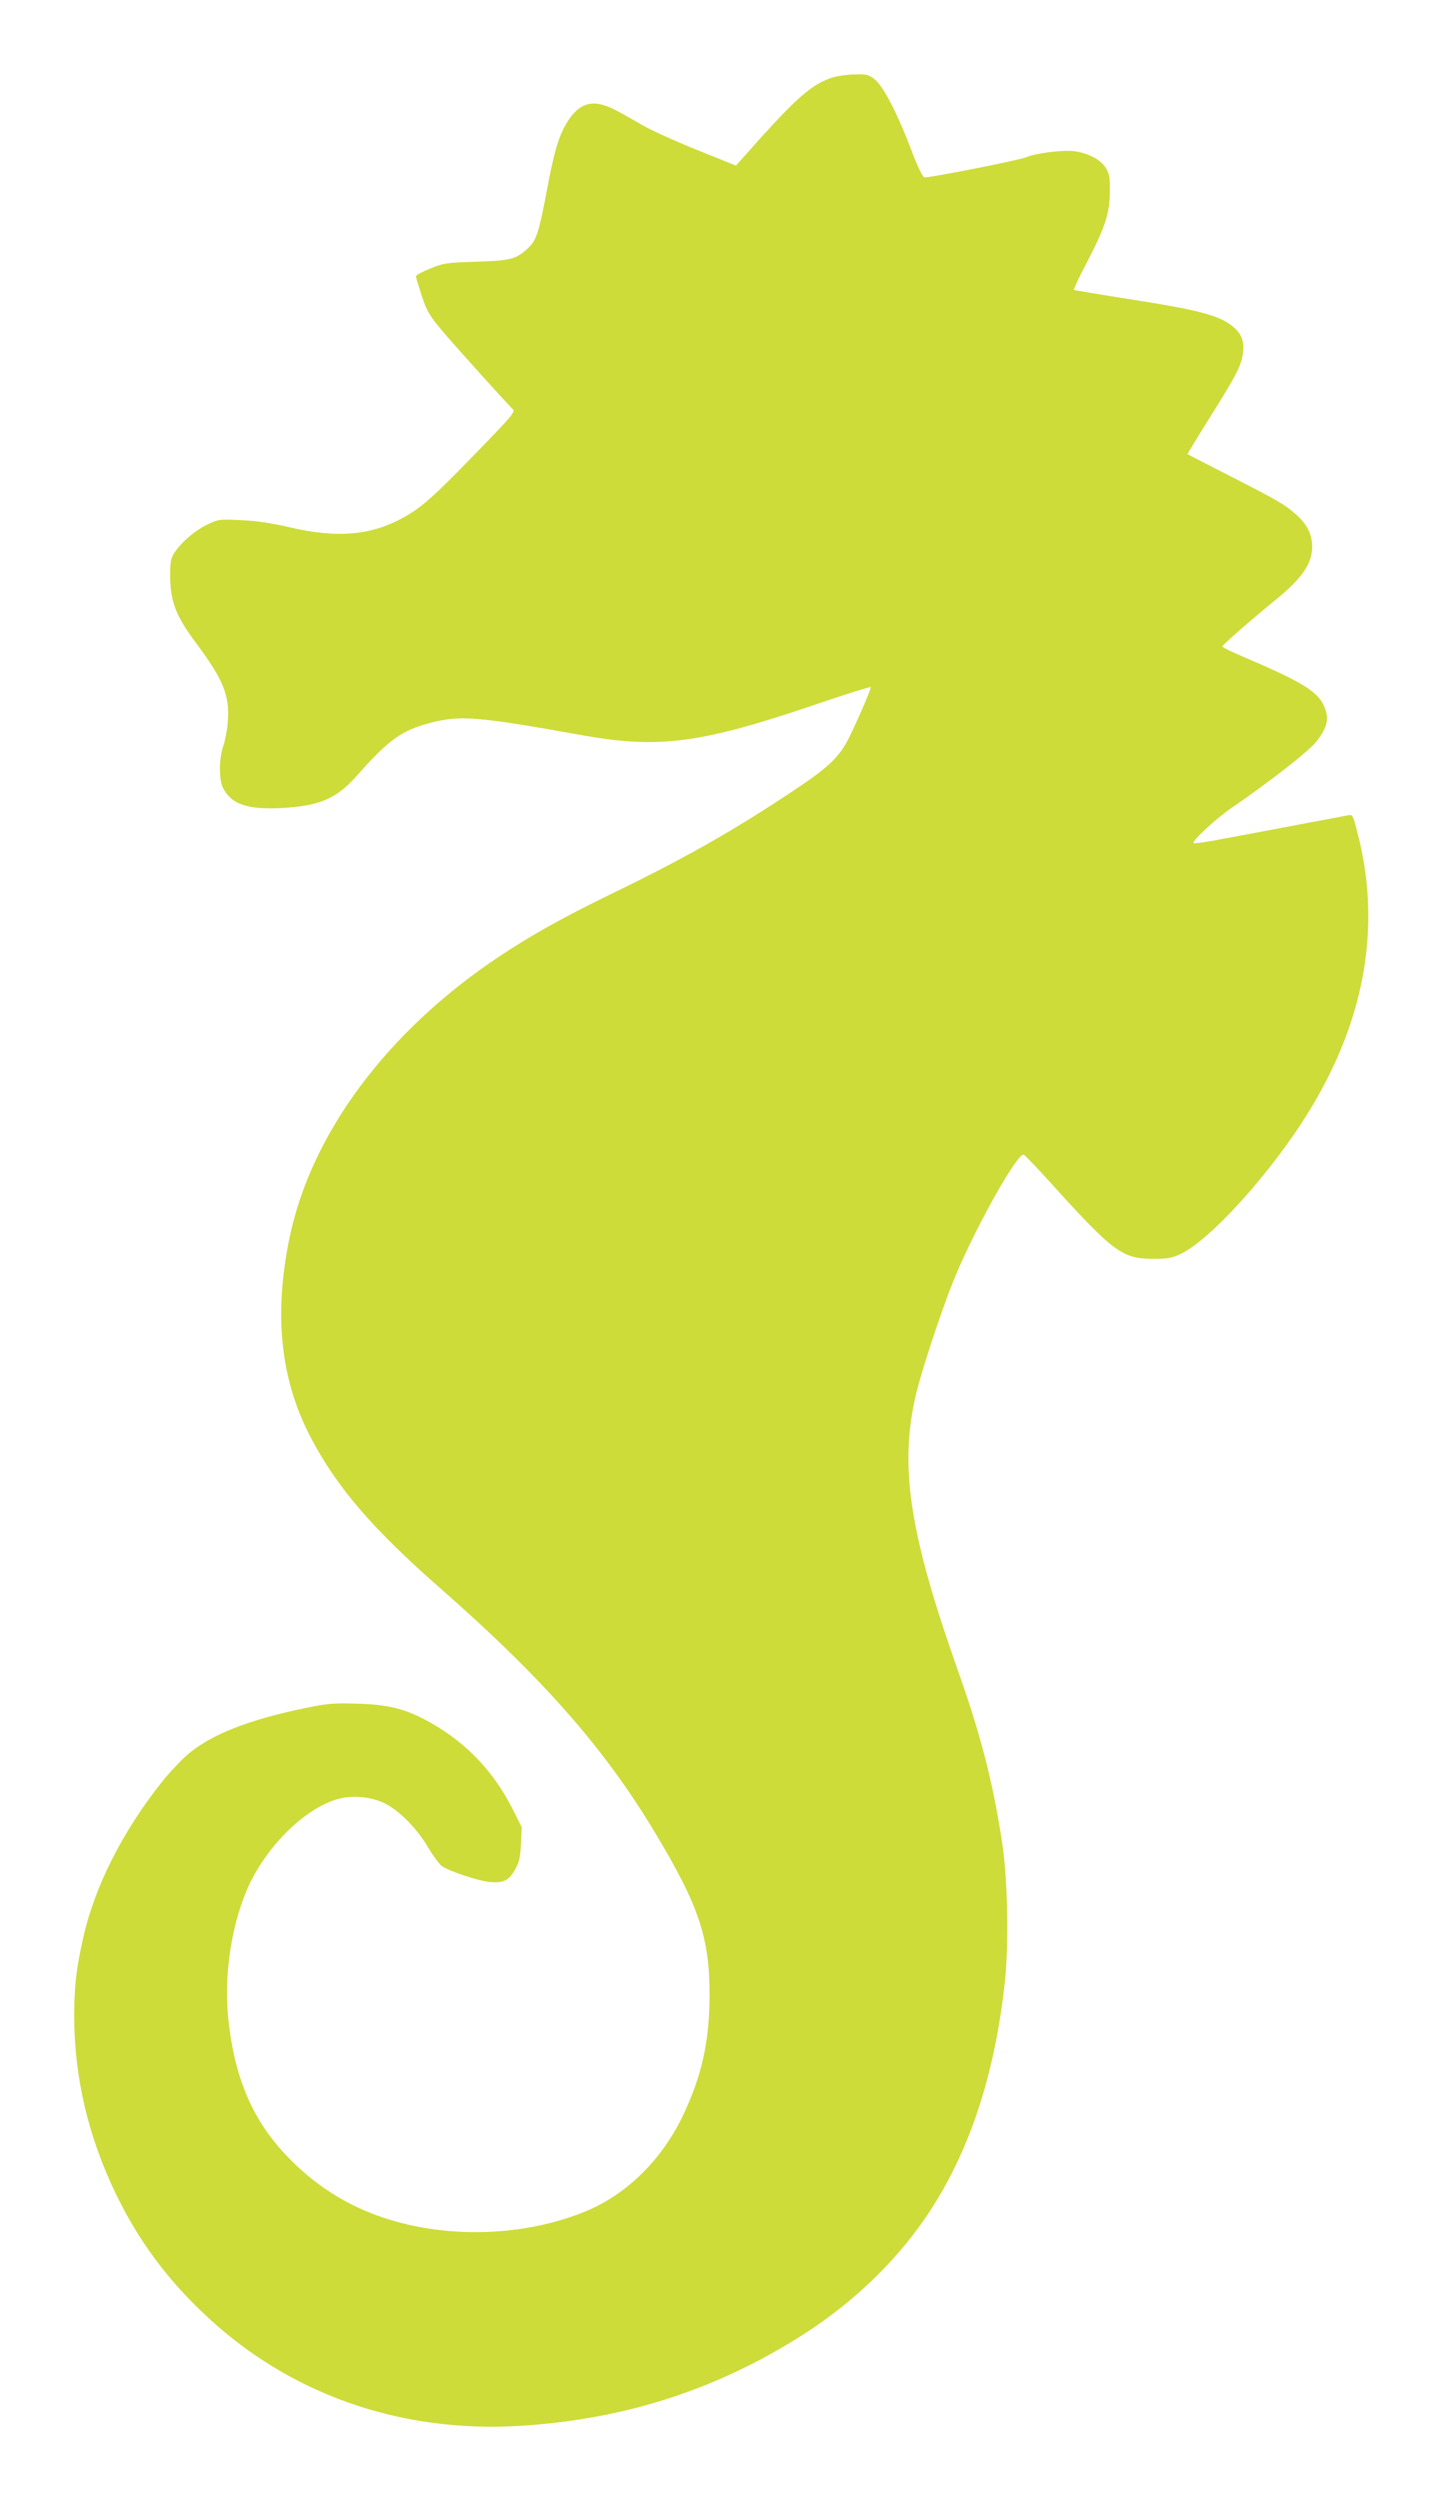
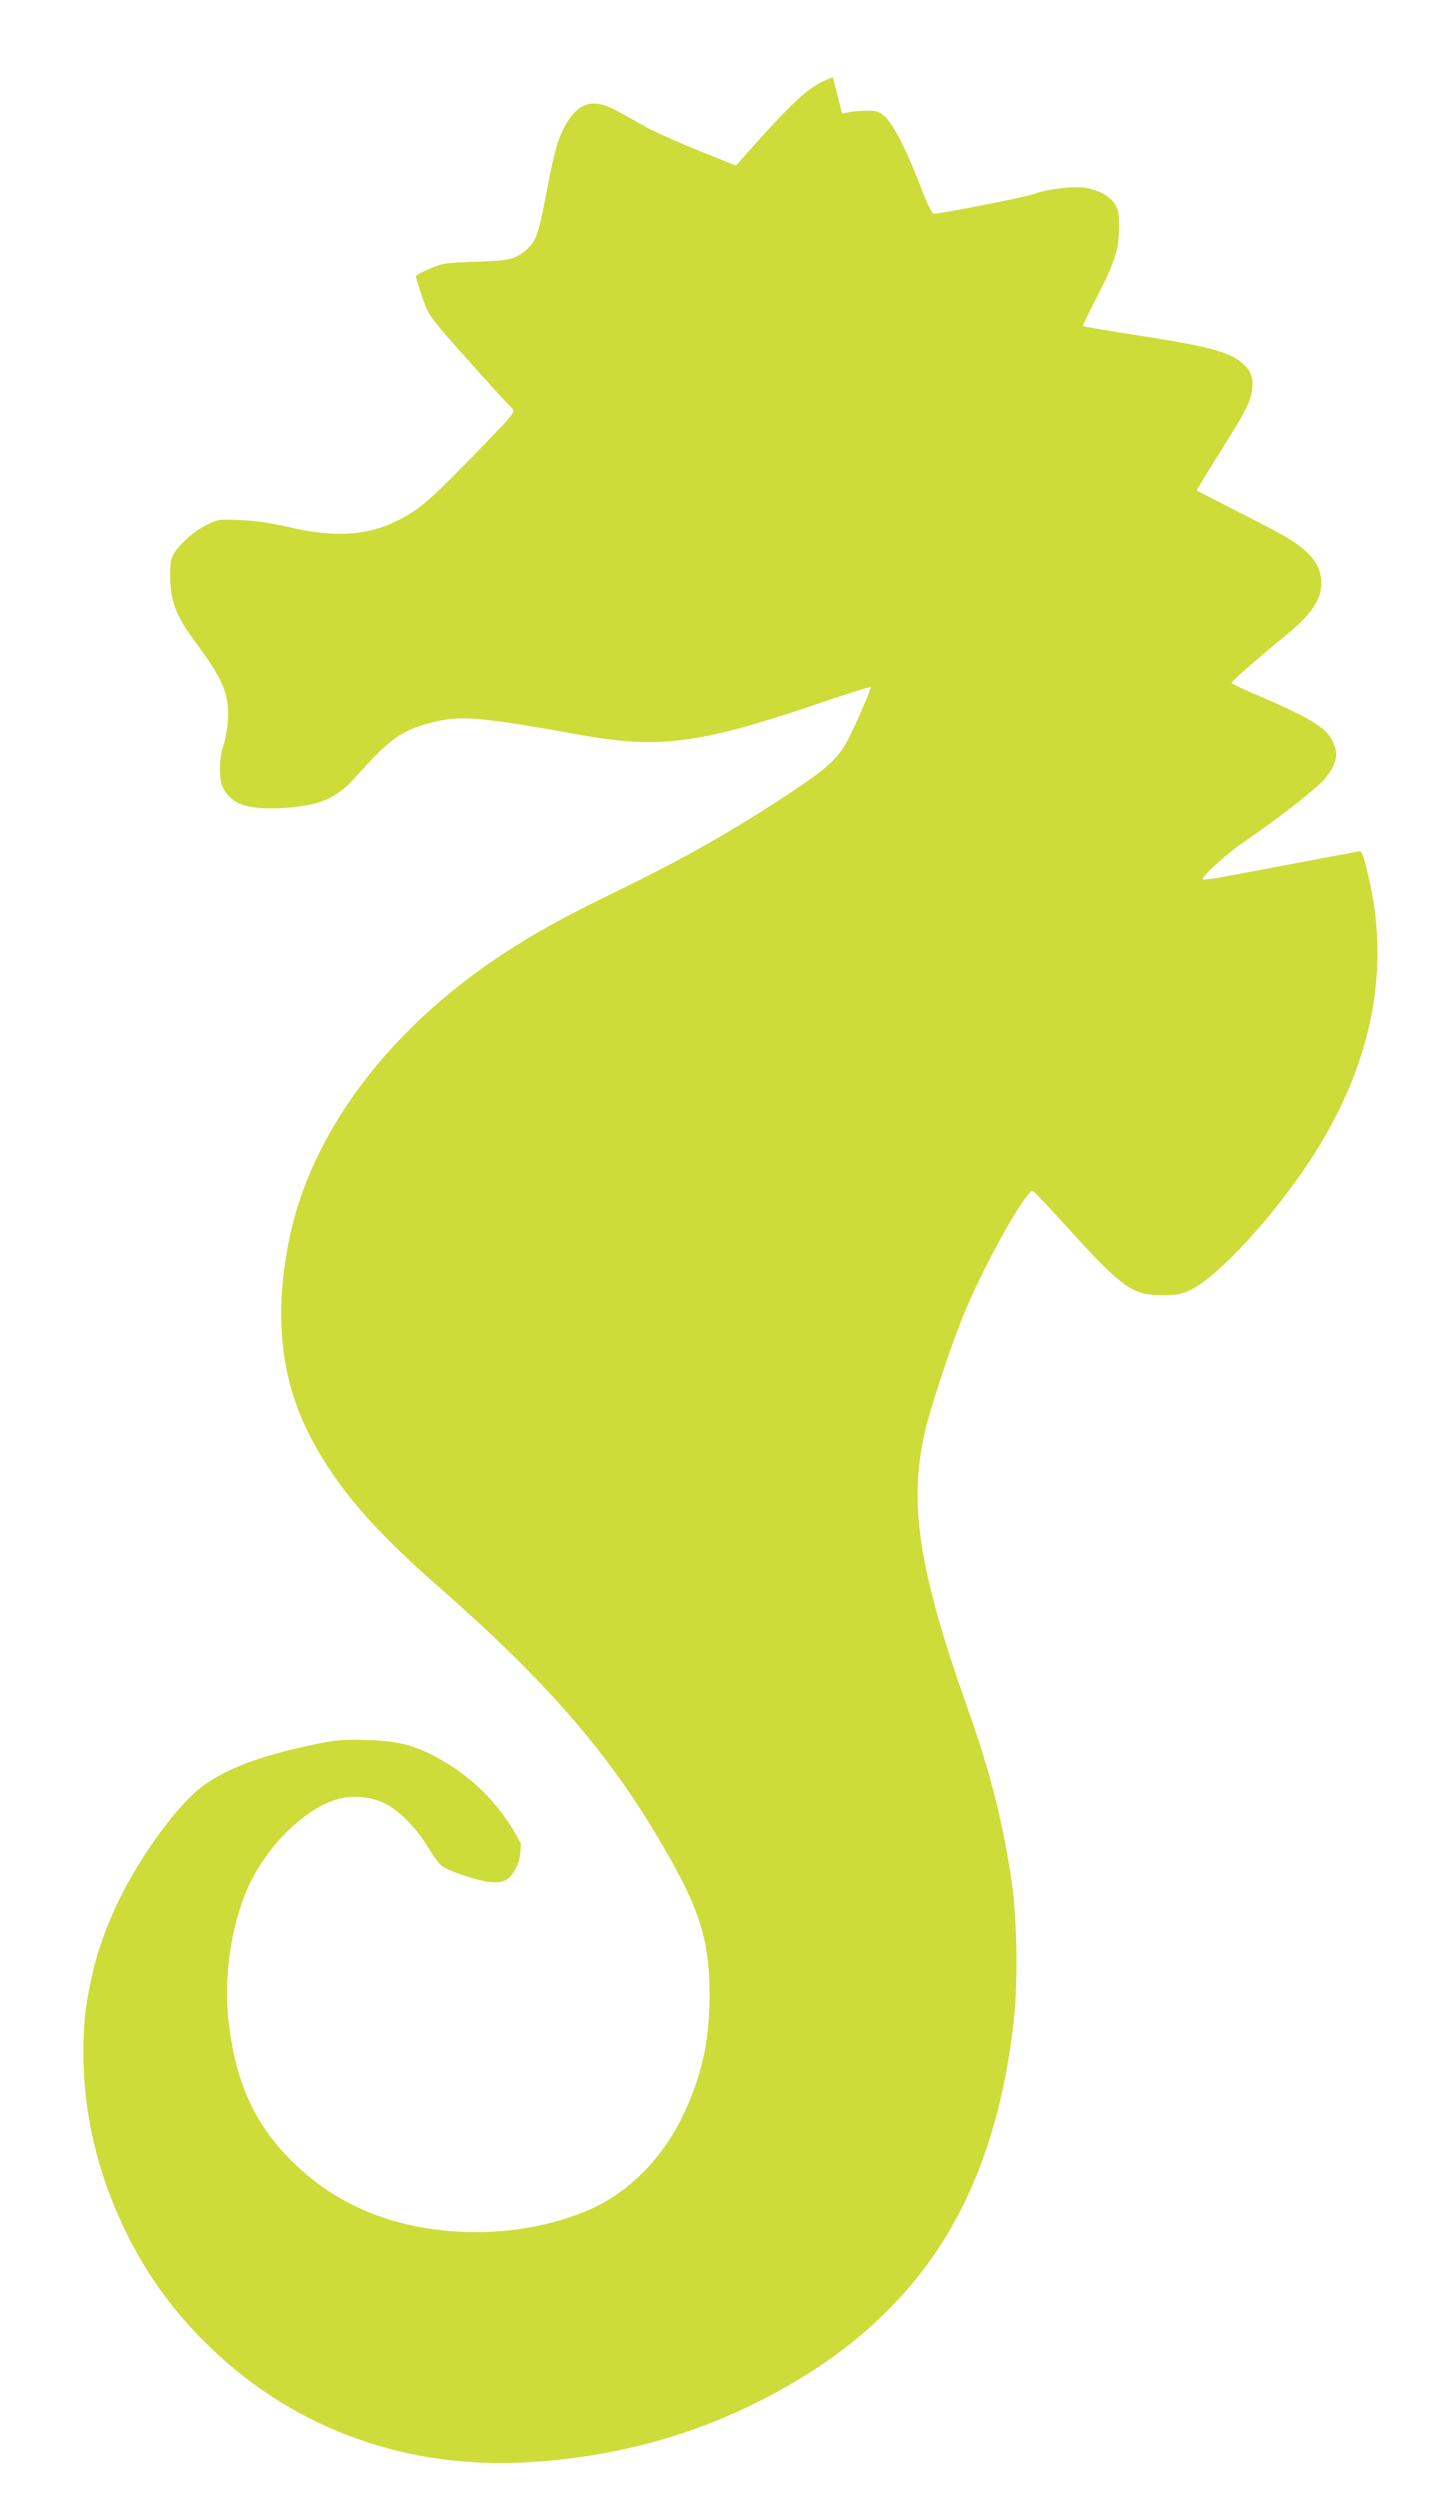
<svg xmlns="http://www.w3.org/2000/svg" version="1.0" width="738pt" height="1280pt" viewBox="0 0 738 1280" preserveAspectRatio="xMidYMid meet">
  <g transform="translate(0,1280) scale(0.1,-0.1)" fill="#cddc39" stroke="none">
-     <path d="M4266 12404 c-100 -31 -177 -96 -373 -313 l-124 -139 -203 82 c-112 45 -237 102 -277 126 -41 24 -103 59 -138 77 -113 59 -185 39 -249 -67 -42 -70 -66 -154 -102 -349 -39 -207 -53 -250 -92 -288 -64 -60 -88 -67 -268 -73 -154 -5 -170 -7 -237 -35 -40 -16 -73 -34 -73 -40 0 -5 14 -50 30 -100 26 -78 40 -102 106 -180 64 -76 317 -357 361 -401 11 -11 -5 -32 -100 -131 -308 -320 -362 -369 -467 -426 -163 -89 -335 -103 -575 -47 -96 22 -176 34 -253 37 -111 5 -113 5 -177 -26 -74 -37 -159 -119 -176 -169 -7 -20 -9 -71 -7 -121 6 -115 36 -185 137 -320 133 -179 167 -261 158 -390 -2 -42 -13 -98 -22 -126 -24 -65 -25 -179 -2 -221 44 -83 125 -110 302 -101 193 11 279 48 384 167 162 183 229 231 375 269 152 40 242 33 781 -64 390 -69 602 -42 1183 155 160 55 292 96 292 92 0 -11 -60 -153 -104 -243 -52 -110 -102 -160 -286 -283 -304 -203 -559 -348 -915 -521 -268 -130 -421 -215 -595 -330 -577 -383 -970 -911 -1079 -1451 -79 -390 -44 -719 110 -1013 133 -255 318 -470 664 -773 523 -459 838 -816 1096 -1245 229 -380 284 -544 283 -843 -1 -235 -40 -410 -138 -615 -108 -224 -285 -398 -492 -485 -315 -131 -711 -144 -1039 -35 -179 60 -334 155 -470 290 -196 193 -295 418 -327 741 -20 210 15 451 93 640 89 213 283 413 456 469 79 26 182 18 255 -19 75 -38 164 -128 222 -227 26 -44 58 -86 70 -94 42 -28 187 -75 244 -81 72 -6 99 8 131 66 20 35 26 63 29 130 l4 85 -51 101 c-94 183 -228 325 -404 427 -130 75 -216 99 -382 104 -123 4 -156 2 -270 -22 -289 -59 -483 -135 -603 -237 -34 -29 -94 -93 -134 -143 -201 -253 -344 -536 -402 -797 -36 -162 -45 -241 -46 -398 0 -316 72 -622 217 -920 114 -232 254 -423 445 -604 432 -412 1005 -615 1625 -576 525 33 987 180 1421 451 263 164 485 373 648 609 221 320 357 722 410 1210 22 201 15 534 -15 725 -47 304 -108 543 -228 880 -246 697 -298 1039 -212 1405 26 114 129 426 191 580 103 256 327 658 361 648 7 -3 73 -72 147 -154 311 -344 359 -379 515 -379 78 0 98 4 146 27 142 70 418 369 611 662 325 495 422 1004 286 1509 -18 71 -23 78 -42 73 -11 -2 -131 -25 -266 -50 -135 -26 -307 -58 -383 -72 -76 -15 -140 -24 -144 -21 -10 11 119 130 202 186 179 122 387 284 425 332 56 71 68 116 45 174 -30 81 -106 129 -412 260 -62 26 -113 51 -113 55 0 8 154 142 272 238 136 110 188 186 188 272 0 63 -25 114 -79 163 -58 52 -95 74 -338 198 -120 61 -219 112 -221 114 -1 1 50 85 113 186 138 219 164 269 171 335 8 63 -11 103 -66 143 -67 48 -179 77 -495 126 -165 26 -302 49 -305 51 -2 3 25 62 62 132 98 188 121 258 122 367 1 76 -2 95 -21 126 -27 43 -91 76 -163 85 -61 7 -193 -10 -244 -31 -39 -16 -501 -107 -522 -103 -9 2 -37 60 -68 143 -67 177 -138 316 -182 355 -32 27 -41 30 -102 29 -37 0 -89 -7 -116 -15z" />
+     <path d="M4266 12404 c-100 -31 -177 -96 -373 -313 l-124 -139 -203 82 c-112 45 -237 102 -277 126 -41 24 -103 59 -138 77 -113 59 -185 39 -249 -67 -42 -70 -66 -154 -102 -349 -39 -207 -53 -250 -92 -288 -64 -60 -88 -67 -268 -73 -154 -5 -170 -7 -237 -35 -40 -16 -73 -34 -73 -40 0 -5 14 -50 30 -100 26 -78 40 -102 106 -180 64 -76 317 -357 361 -401 11 -11 -5 -32 -100 -131 -308 -320 -362 -369 -467 -426 -163 -89 -335 -103 -575 -47 -96 22 -176 34 -253 37 -111 5 -113 5 -177 -26 -74 -37 -159 -119 -176 -169 -7 -20 -9 -71 -7 -121 6 -115 36 -185 137 -320 133 -179 167 -261 158 -390 -2 -42 -13 -98 -22 -126 -24 -65 -25 -179 -2 -221 44 -83 125 -110 302 -101 193 11 279 48 384 167 162 183 229 231 375 269 152 40 242 33 781 -64 390 -69 602 -42 1183 155 160 55 292 96 292 92 0 -11 -60 -153 -104 -243 -52 -110 -102 -160 -286 -283 -304 -203 -559 -348 -915 -521 -268 -130 -421 -215 -595 -330 -577 -383 -970 -911 -1079 -1451 -79 -390 -44 -719 110 -1013 133 -255 318 -470 664 -773 523 -459 838 -816 1096 -1245 229 -380 284 -544 283 -843 -1 -235 -40 -410 -138 -615 -108 -224 -285 -398 -492 -485 -315 -131 -711 -144 -1039 -35 -179 60 -334 155 -470 290 -196 193 -295 418 -327 741 -20 210 15 451 93 640 89 213 283 413 456 469 79 26 182 18 255 -19 75 -38 164 -128 222 -227 26 -44 58 -86 70 -94 42 -28 187 -75 244 -81 72 -6 99 8 131 66 20 35 26 63 29 130 c-94 183 -228 325 -404 427 -130 75 -216 99 -382 104 -123 4 -156 2 -270 -22 -289 -59 -483 -135 -603 -237 -34 -29 -94 -93 -134 -143 -201 -253 -344 -536 -402 -797 -36 -162 -45 -241 -46 -398 0 -316 72 -622 217 -920 114 -232 254 -423 445 -604 432 -412 1005 -615 1625 -576 525 33 987 180 1421 451 263 164 485 373 648 609 221 320 357 722 410 1210 22 201 15 534 -15 725 -47 304 -108 543 -228 880 -246 697 -298 1039 -212 1405 26 114 129 426 191 580 103 256 327 658 361 648 7 -3 73 -72 147 -154 311 -344 359 -379 515 -379 78 0 98 4 146 27 142 70 418 369 611 662 325 495 422 1004 286 1509 -18 71 -23 78 -42 73 -11 -2 -131 -25 -266 -50 -135 -26 -307 -58 -383 -72 -76 -15 -140 -24 -144 -21 -10 11 119 130 202 186 179 122 387 284 425 332 56 71 68 116 45 174 -30 81 -106 129 -412 260 -62 26 -113 51 -113 55 0 8 154 142 272 238 136 110 188 186 188 272 0 63 -25 114 -79 163 -58 52 -95 74 -338 198 -120 61 -219 112 -221 114 -1 1 50 85 113 186 138 219 164 269 171 335 8 63 -11 103 -66 143 -67 48 -179 77 -495 126 -165 26 -302 49 -305 51 -2 3 25 62 62 132 98 188 121 258 122 367 1 76 -2 95 -21 126 -27 43 -91 76 -163 85 -61 7 -193 -10 -244 -31 -39 -16 -501 -107 -522 -103 -9 2 -37 60 -68 143 -67 177 -138 316 -182 355 -32 27 -41 30 -102 29 -37 0 -89 -7 -116 -15z" />
  </g>
</svg>